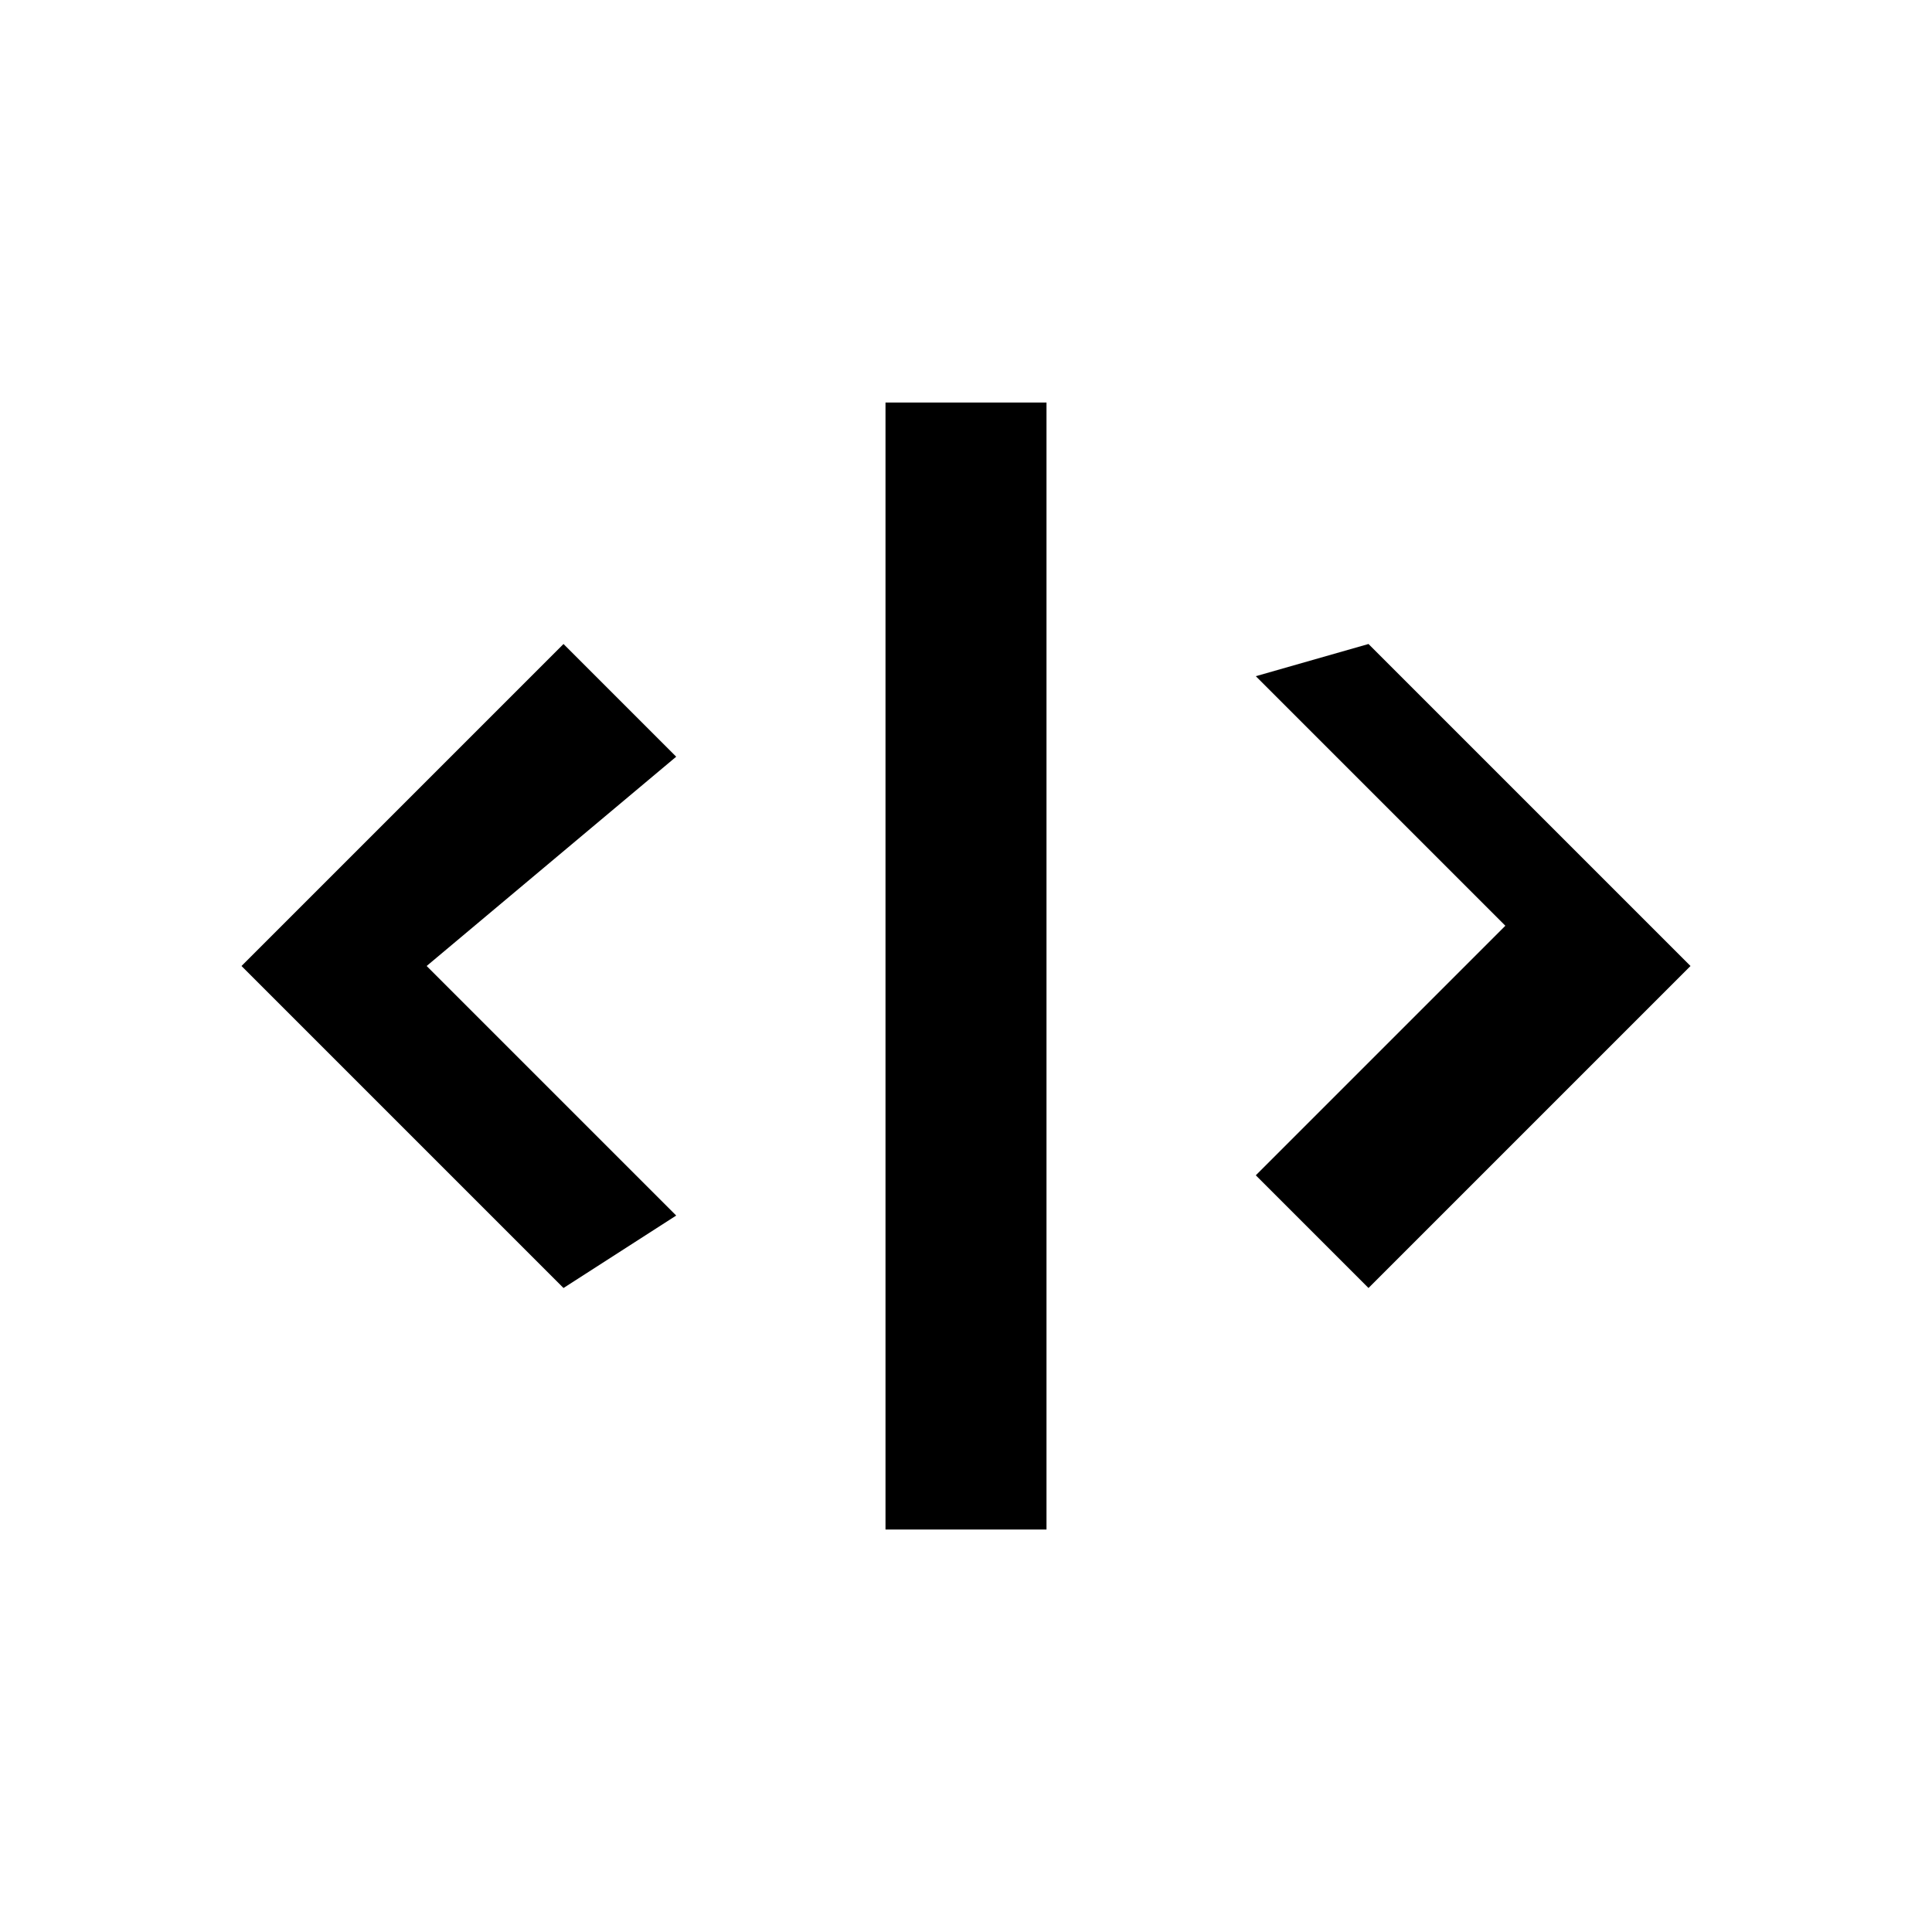
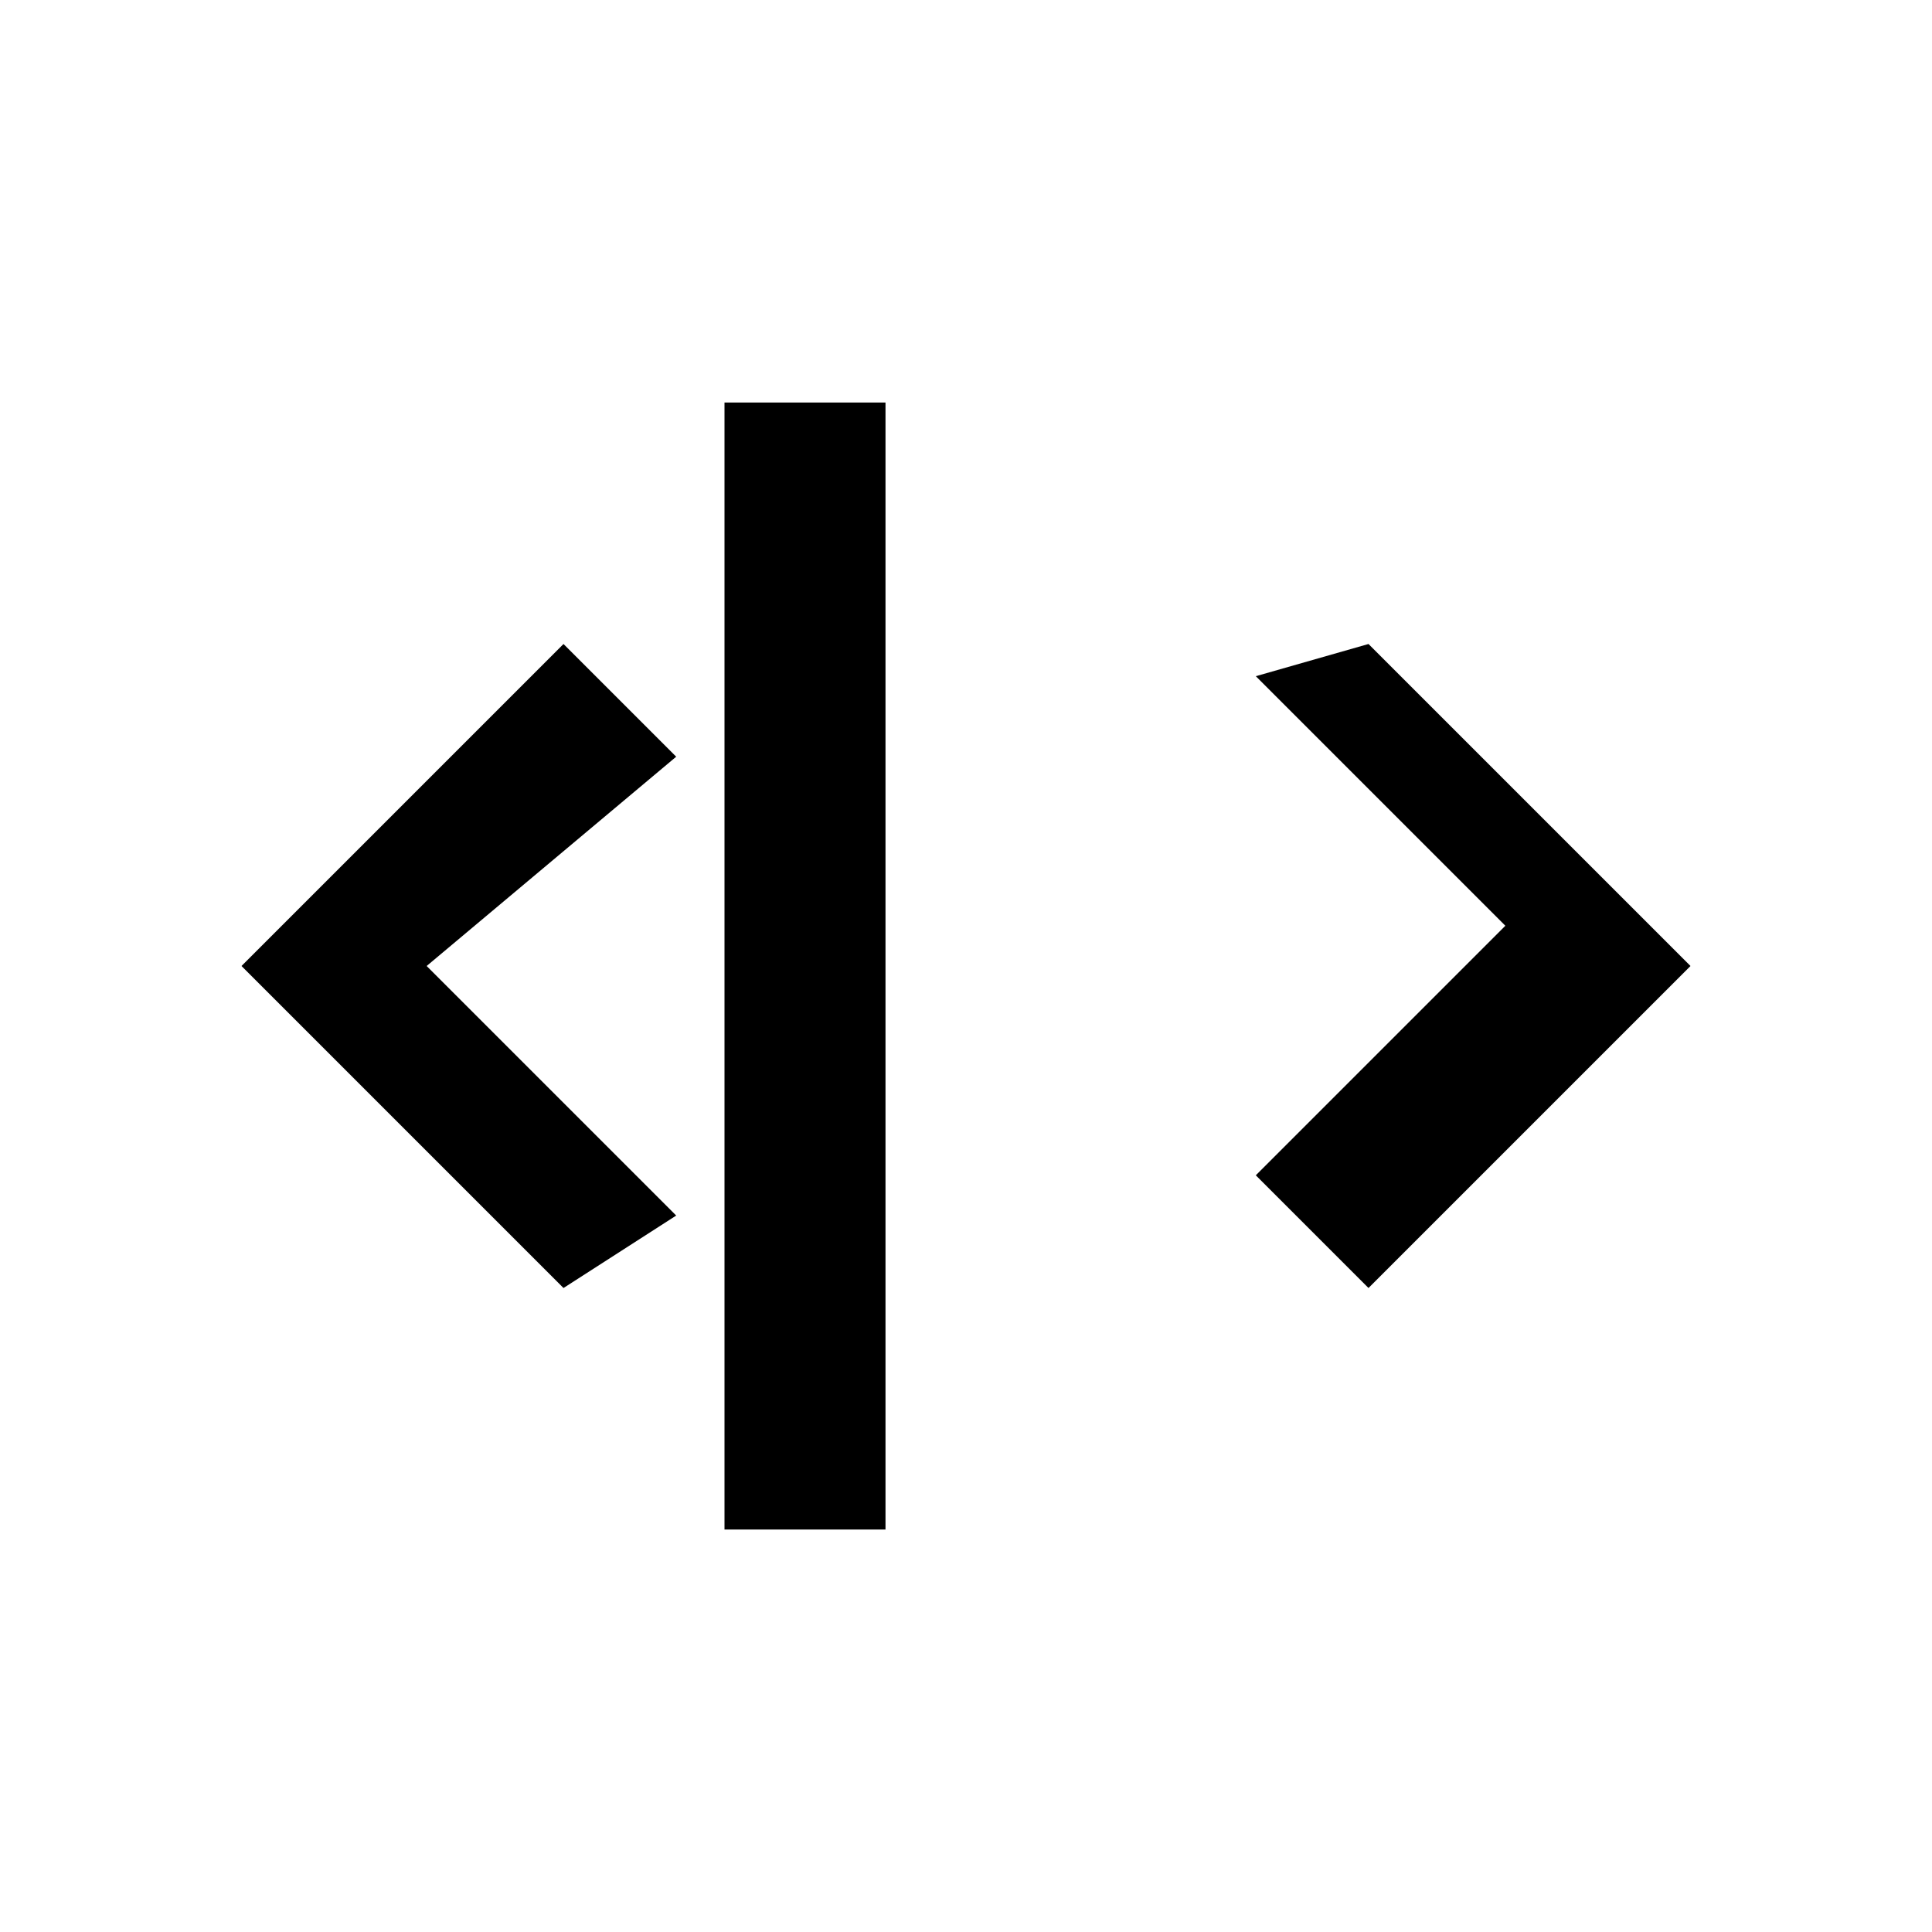
<svg xmlns="http://www.w3.org/2000/svg" viewBox="0 0 48 48">
-   <path fill="currentColor" d="M14 32l-8-8 8-8 2.8 2.8L10.6 24l6.2 6.2L14 32zm20 0l-2.8-2.8 6.2-6.2-6.2-6.2L34 16l8 8-8 8zM22 38h4v-28h-4v28z" />
+   <path fill="currentColor" d="M14 32l-8-8 8-8 2.8 2.8L10.6 24l6.2 6.2L14 32zm20 0l-2.8-2.8 6.2-6.2-6.2-6.2L34 16l8 8-8 8zM22 38v-28h-4v28z" />
</svg>